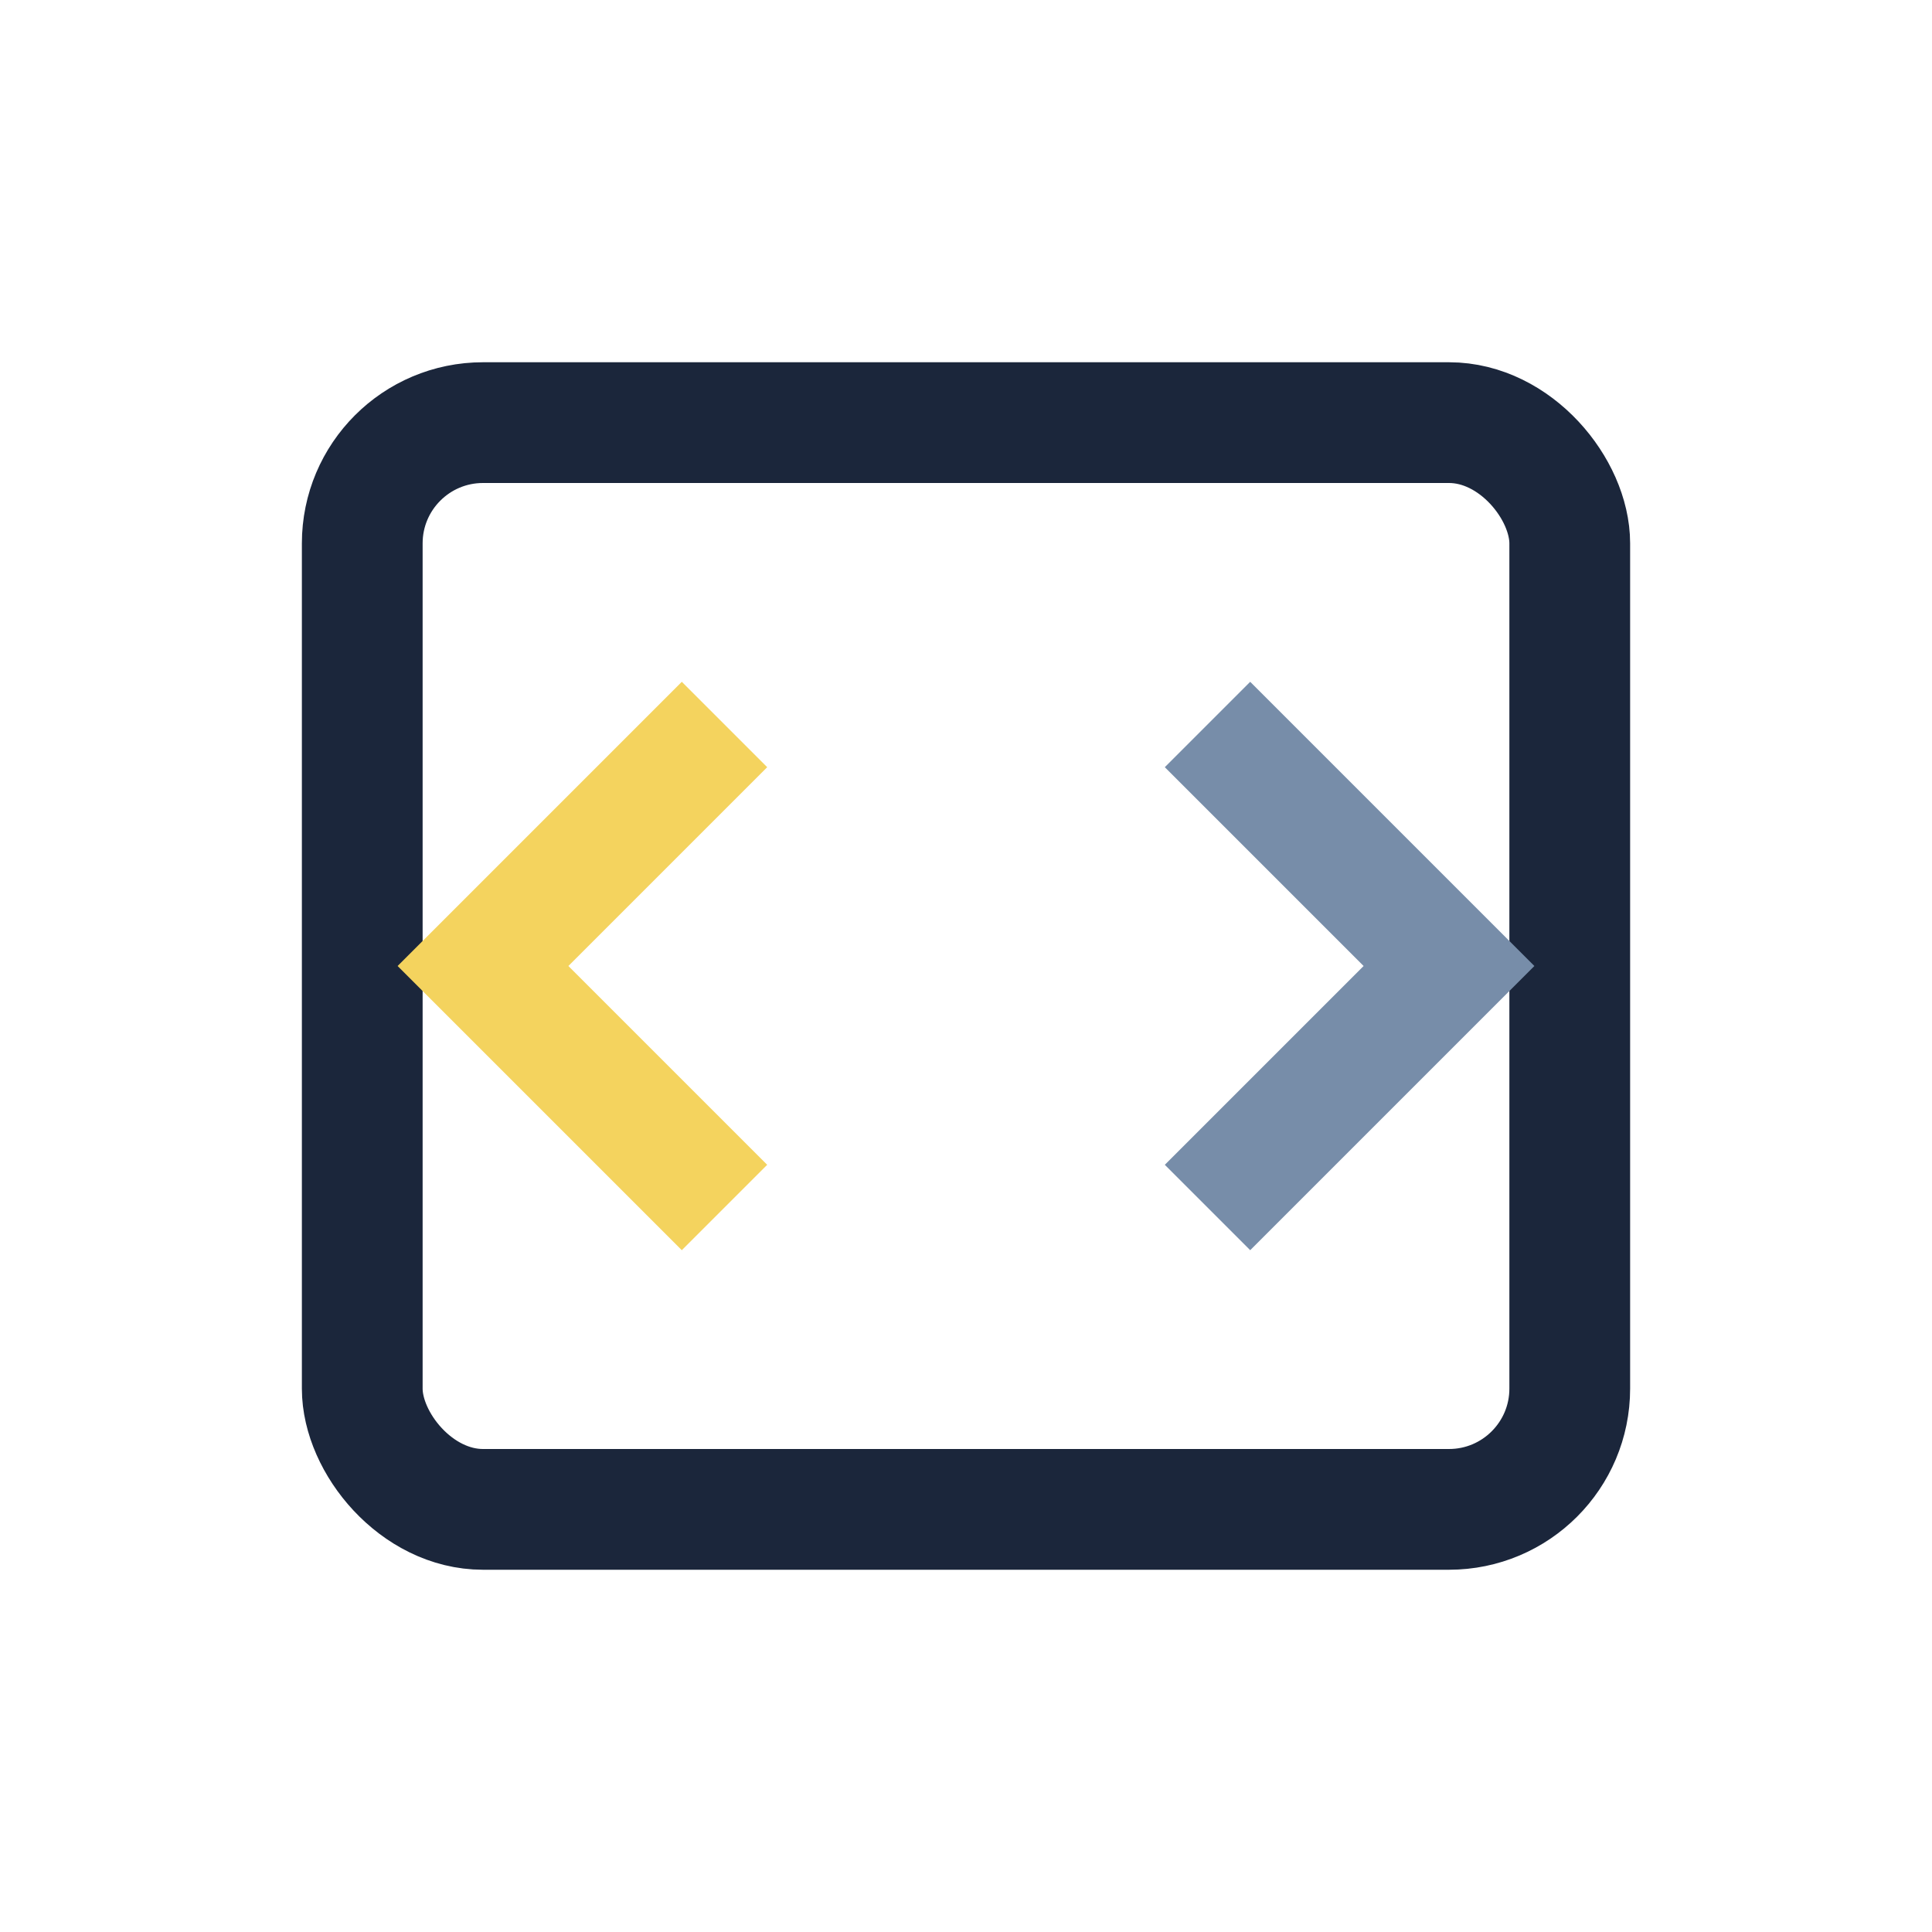
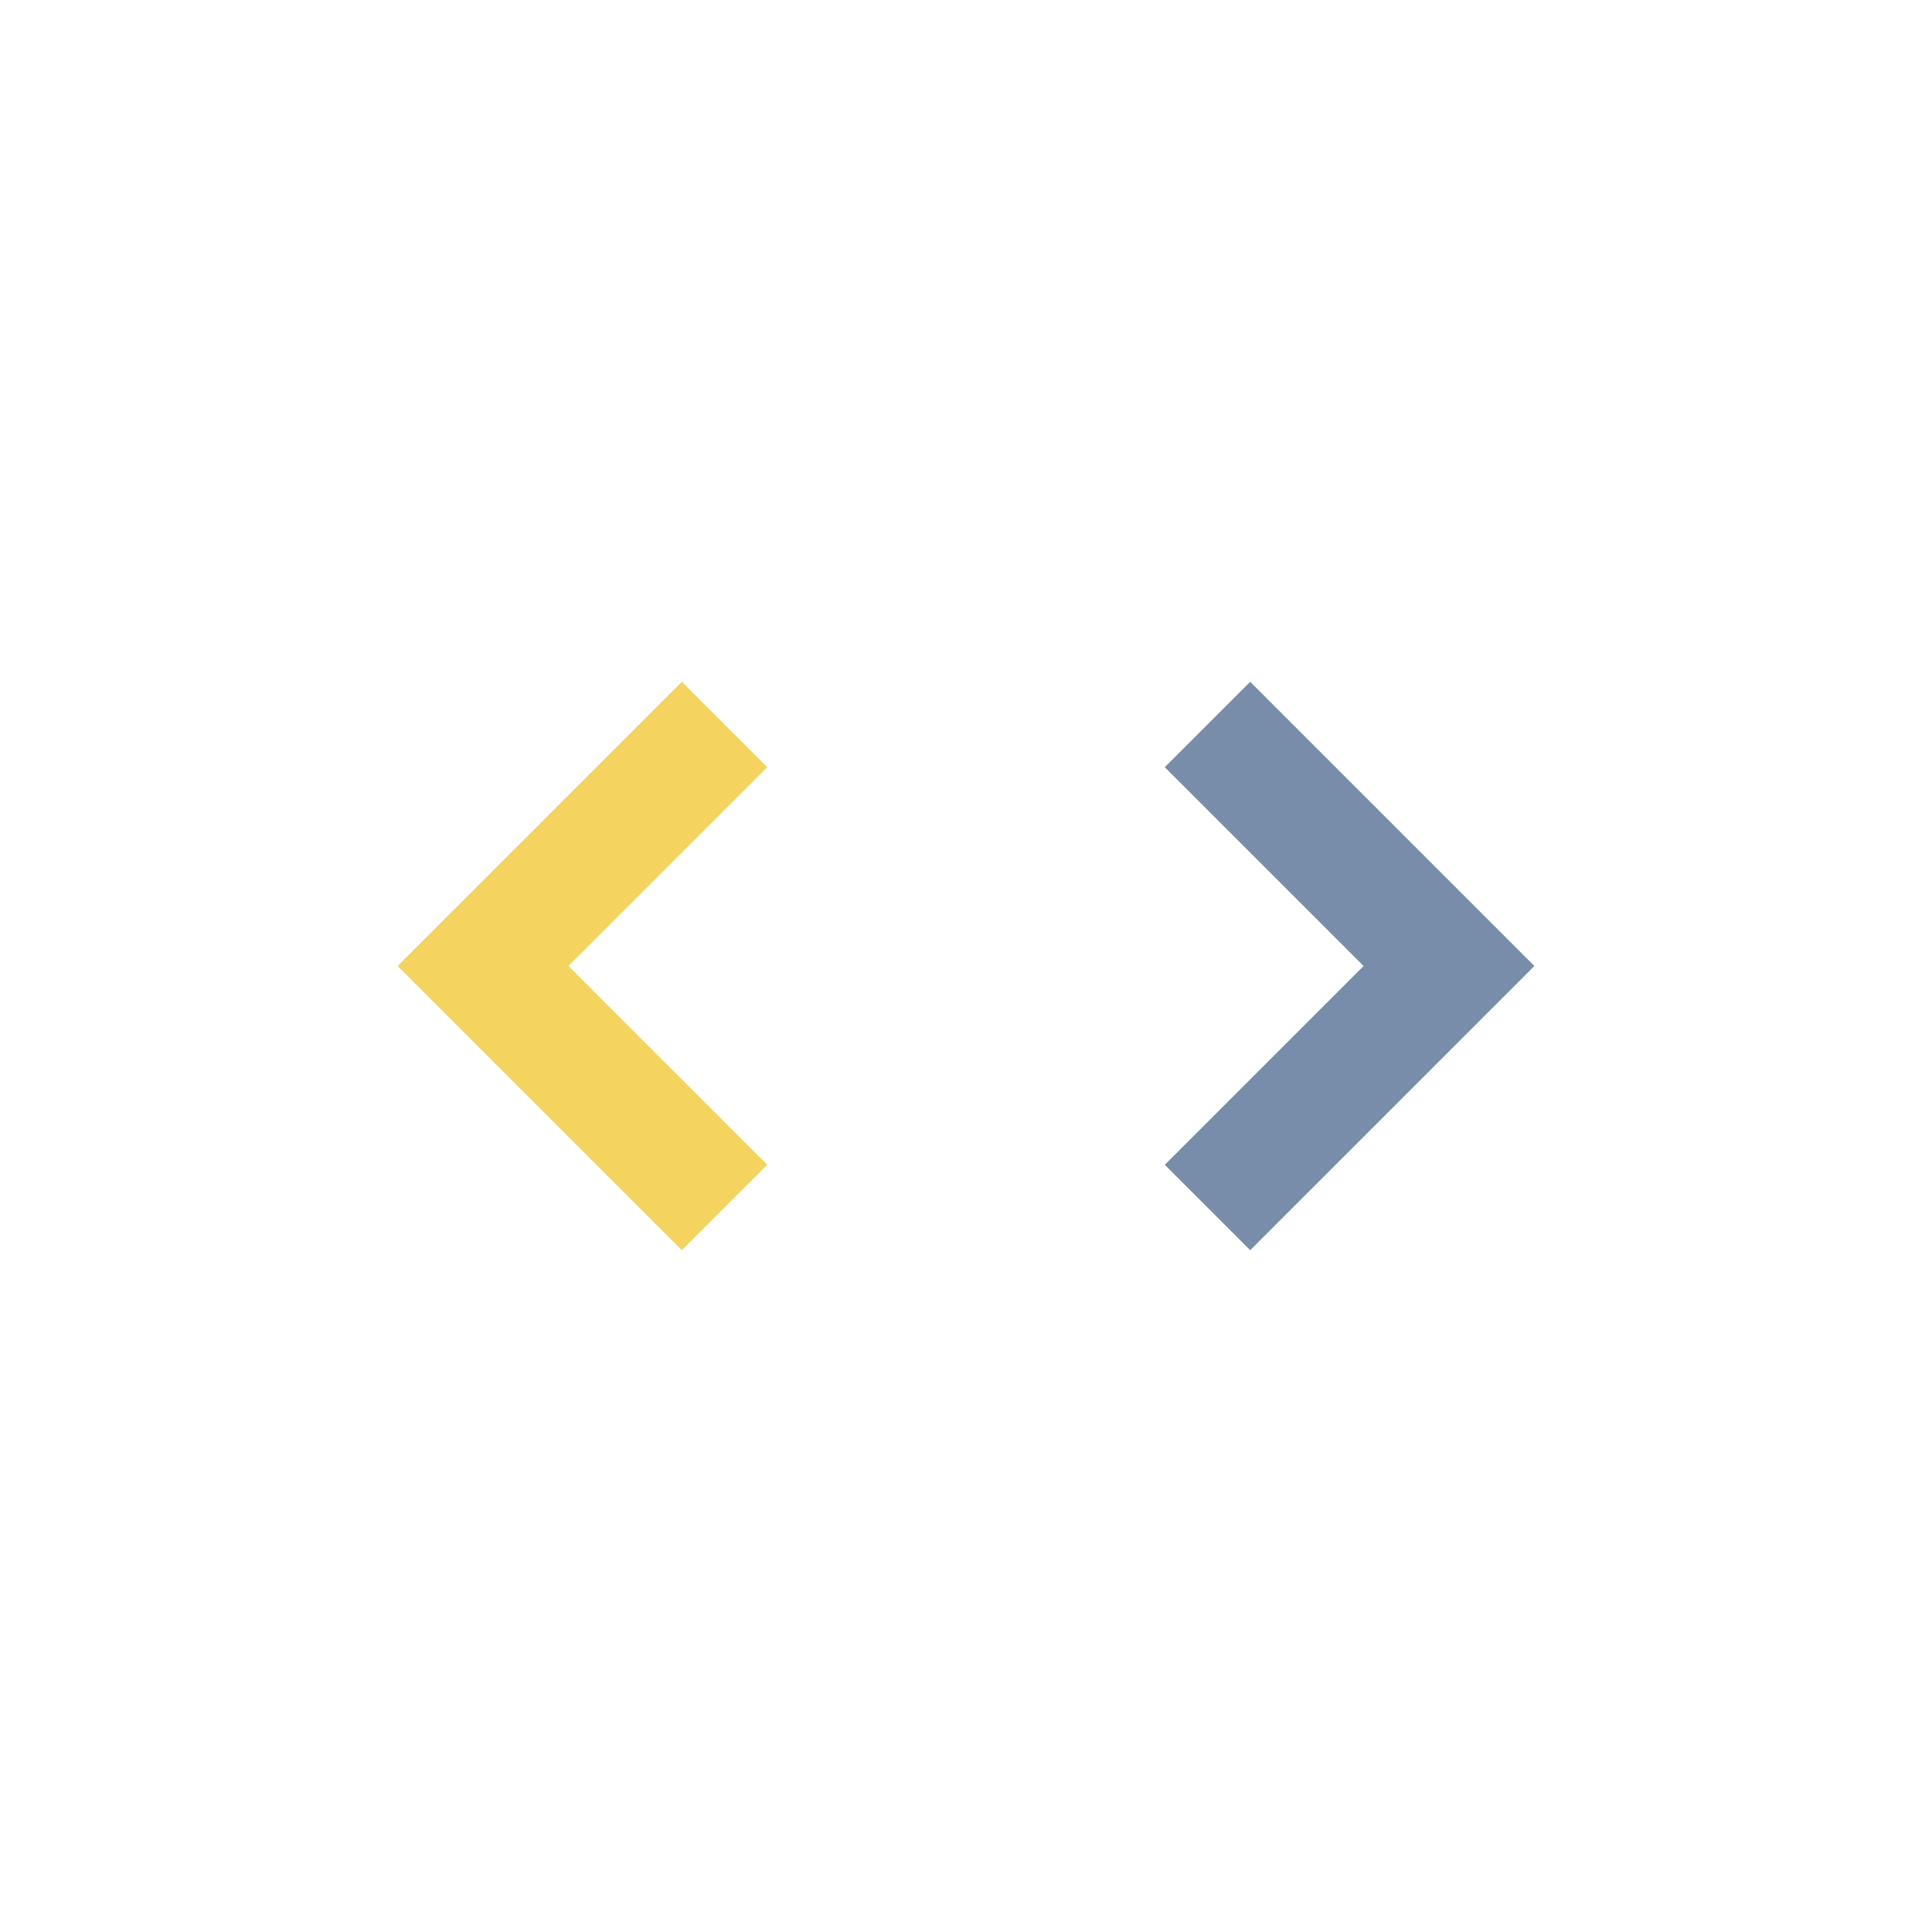
<svg xmlns="http://www.w3.org/2000/svg" width="32" height="32" viewBox="0 0 32 32">
-   <rect x="6" y="7" width="20" height="18" rx="2" stroke="#1B263B" stroke-width="2" fill="none" />
  <path d="M12 12l-4 4 4 4" stroke="#F4D35E" stroke-width="2" fill="none" />
  <path d="M20 12l4 4-4 4" stroke="#778DA9" stroke-width="2" fill="none" />
</svg>